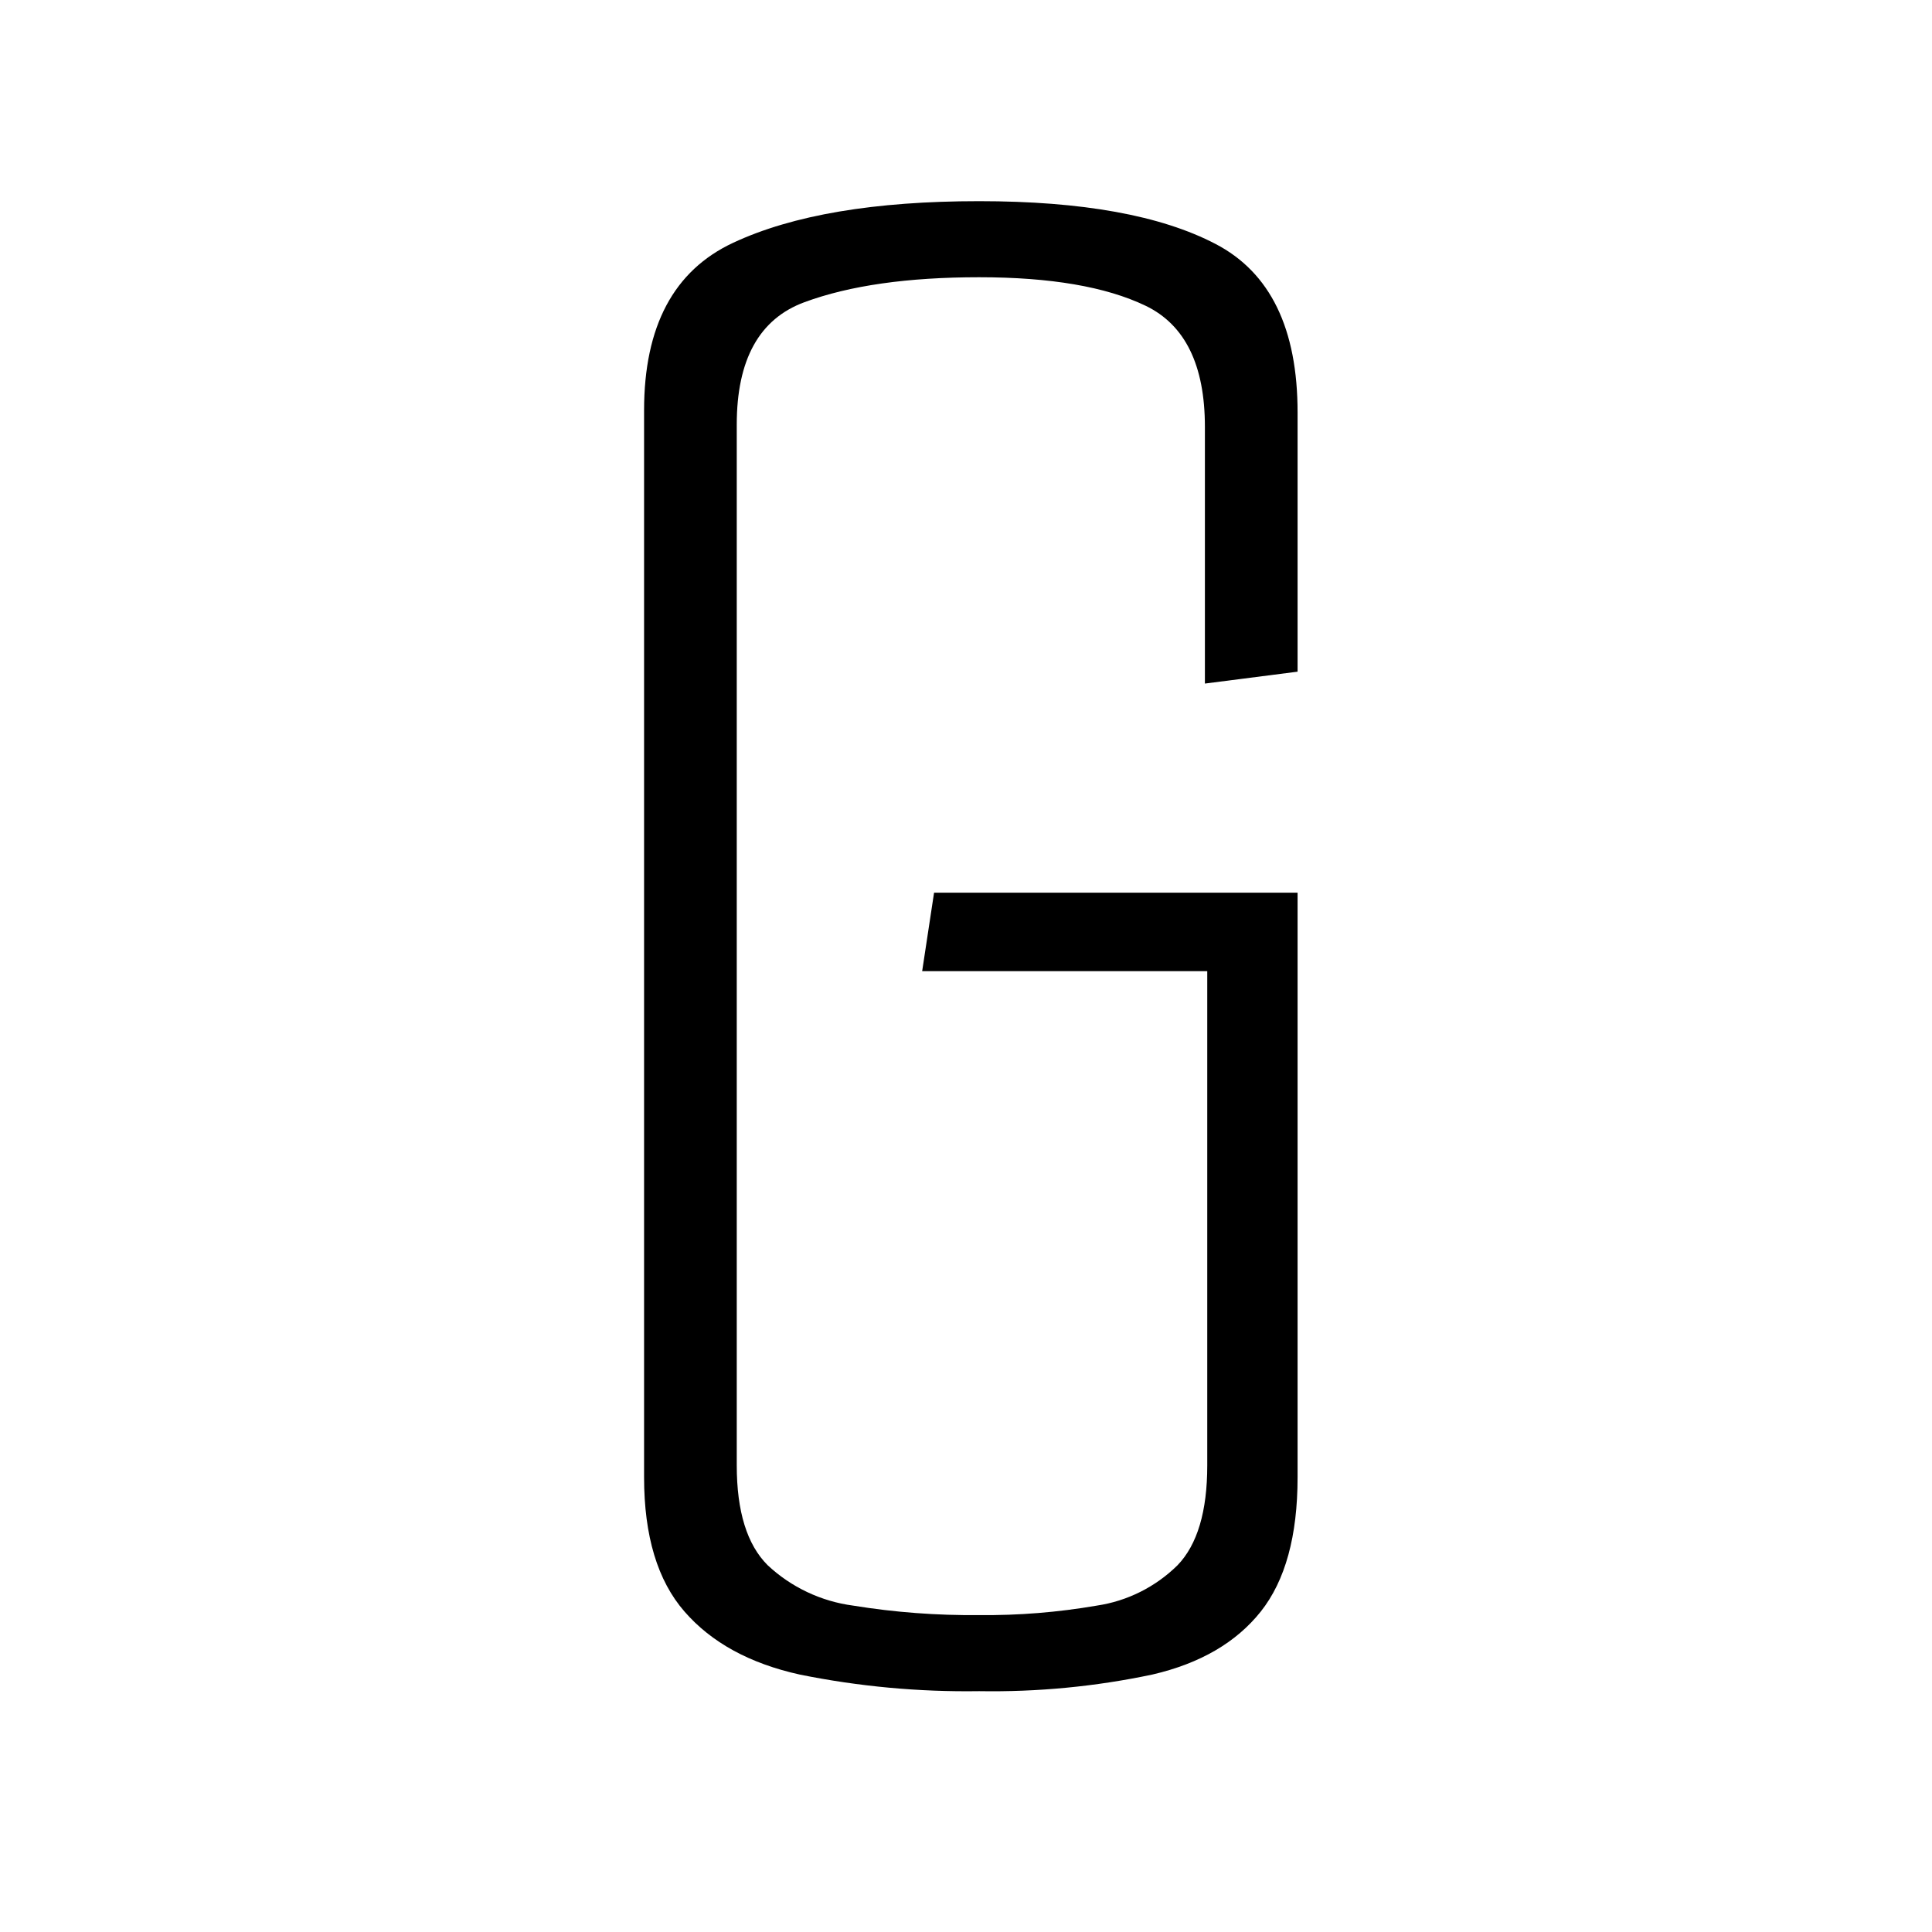
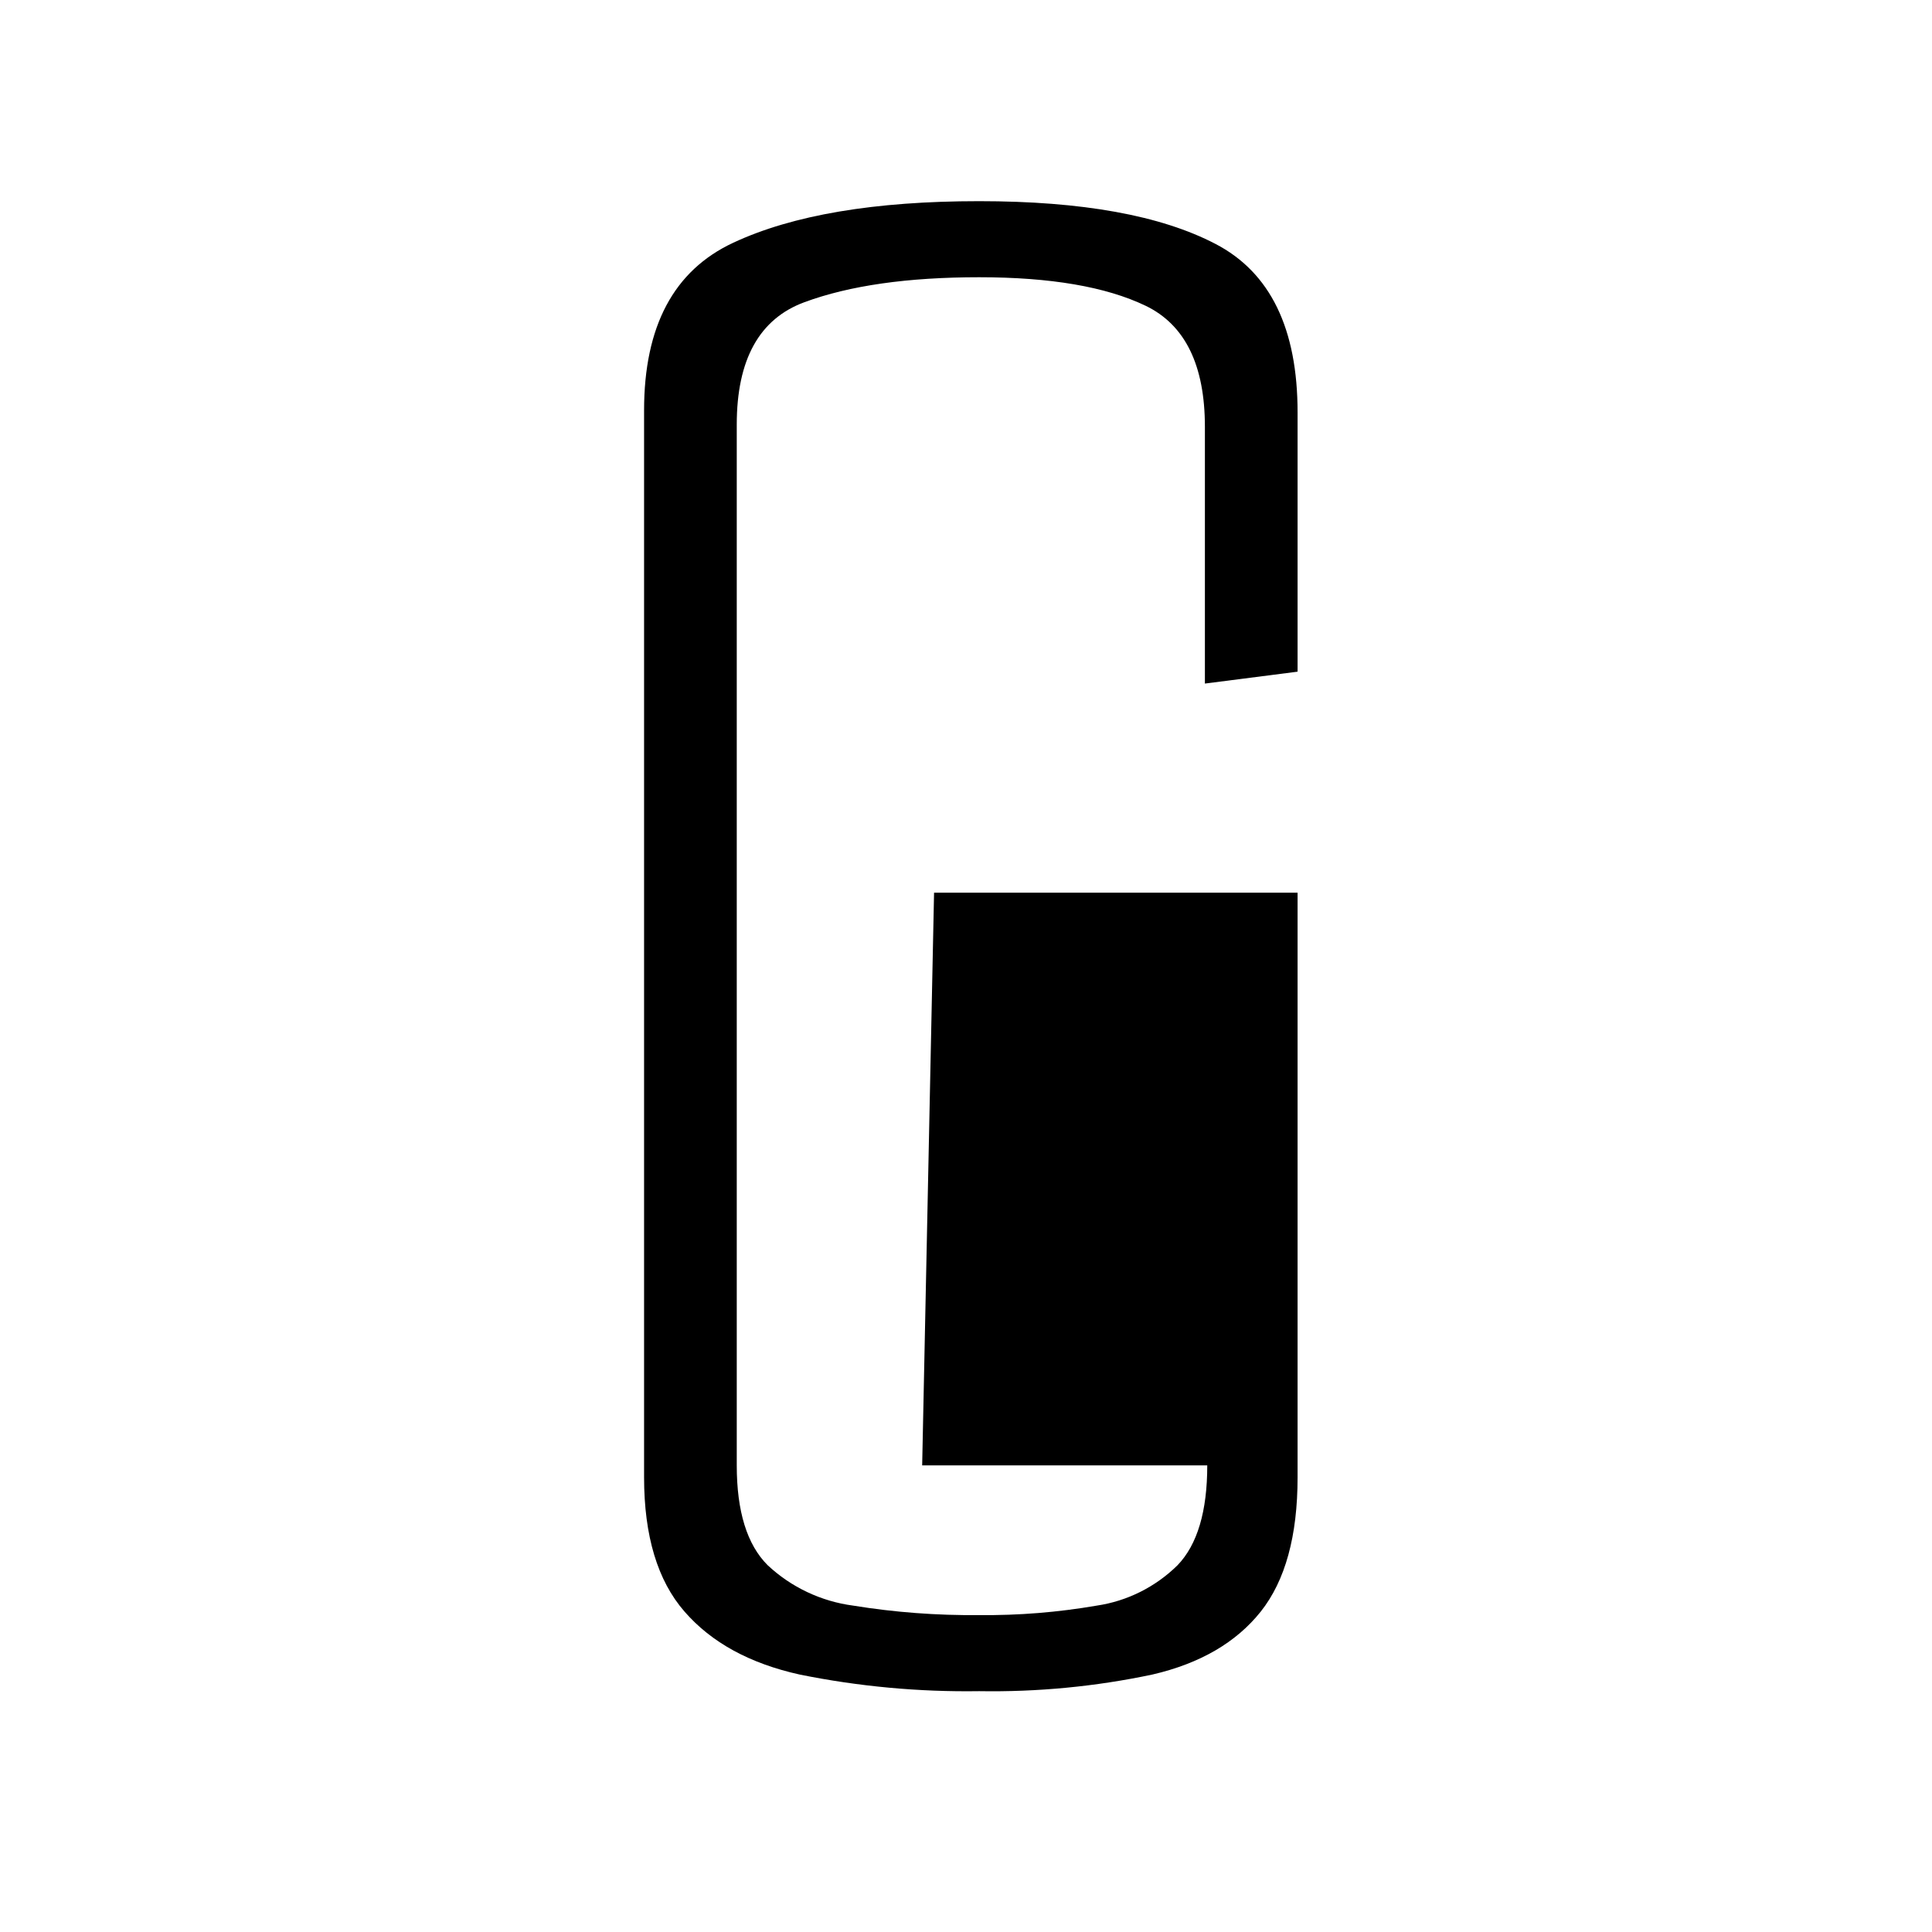
<svg xmlns="http://www.w3.org/2000/svg" width="32" height="32" viewBox="0 0 32 32" fill="none">
-   <rect width="32" height="32" fill="white" />
-   <path d="M16.218 28.011C15.22 28.026 14.224 27.934 13.246 27.736C12.419 27.553 11.783 27.205 11.337 26.692C10.891 26.18 10.668 25.439 10.668 24.469V6.796C10.668 5.405 11.16 4.48 12.144 4.021C13.128 3.561 14.486 3.332 16.218 3.332C17.923 3.332 19.229 3.568 20.134 4.041C21.04 4.513 21.493 5.444 21.492 6.835V11.125L19.957 11.322V7.071C19.957 6.048 19.629 5.379 18.974 5.064C18.318 4.749 17.399 4.592 16.218 4.592C15.037 4.592 14.072 4.729 13.325 5.005C12.577 5.28 12.203 5.956 12.203 7.032V24.271C12.203 25.033 12.373 25.584 12.715 25.925C13.105 26.29 13.601 26.524 14.131 26.594C14.821 26.706 15.519 26.758 16.217 26.751C16.87 26.758 17.522 26.705 18.166 26.594C18.672 26.519 19.14 26.284 19.504 25.925C19.832 25.584 19.996 25.033 19.996 24.271V16.085H15.274L15.471 14.786H21.492V24.469C21.492 25.44 21.288 26.181 20.882 26.693C20.475 27.204 19.878 27.552 19.09 27.735C18.146 27.935 17.183 28.027 16.218 28.011Z" fill="black" />
+   <path d="M16.218 28.011C15.22 28.026 14.224 27.934 13.246 27.736C12.419 27.553 11.783 27.205 11.337 26.692C10.891 26.18 10.668 25.439 10.668 24.469V6.796C10.668 5.405 11.16 4.48 12.144 4.021C13.128 3.561 14.486 3.332 16.218 3.332C17.923 3.332 19.229 3.568 20.134 4.041C21.04 4.513 21.493 5.444 21.492 6.835V11.125L19.957 11.322V7.071C19.957 6.048 19.629 5.379 18.974 5.064C18.318 4.749 17.399 4.592 16.218 4.592C15.037 4.592 14.072 4.729 13.325 5.005C12.577 5.28 12.203 5.956 12.203 7.032V24.271C12.203 25.033 12.373 25.584 12.715 25.925C13.105 26.29 13.601 26.524 14.131 26.594C14.821 26.706 15.519 26.758 16.217 26.751C16.87 26.758 17.522 26.705 18.166 26.594C18.672 26.519 19.14 26.284 19.504 25.925C19.832 25.584 19.996 25.033 19.996 24.271H15.274L15.471 14.786H21.492V24.469C21.492 25.44 21.288 26.181 20.882 26.693C20.475 27.204 19.878 27.552 19.09 27.735C18.146 27.935 17.183 28.027 16.218 28.011Z" fill="black" />
</svg>